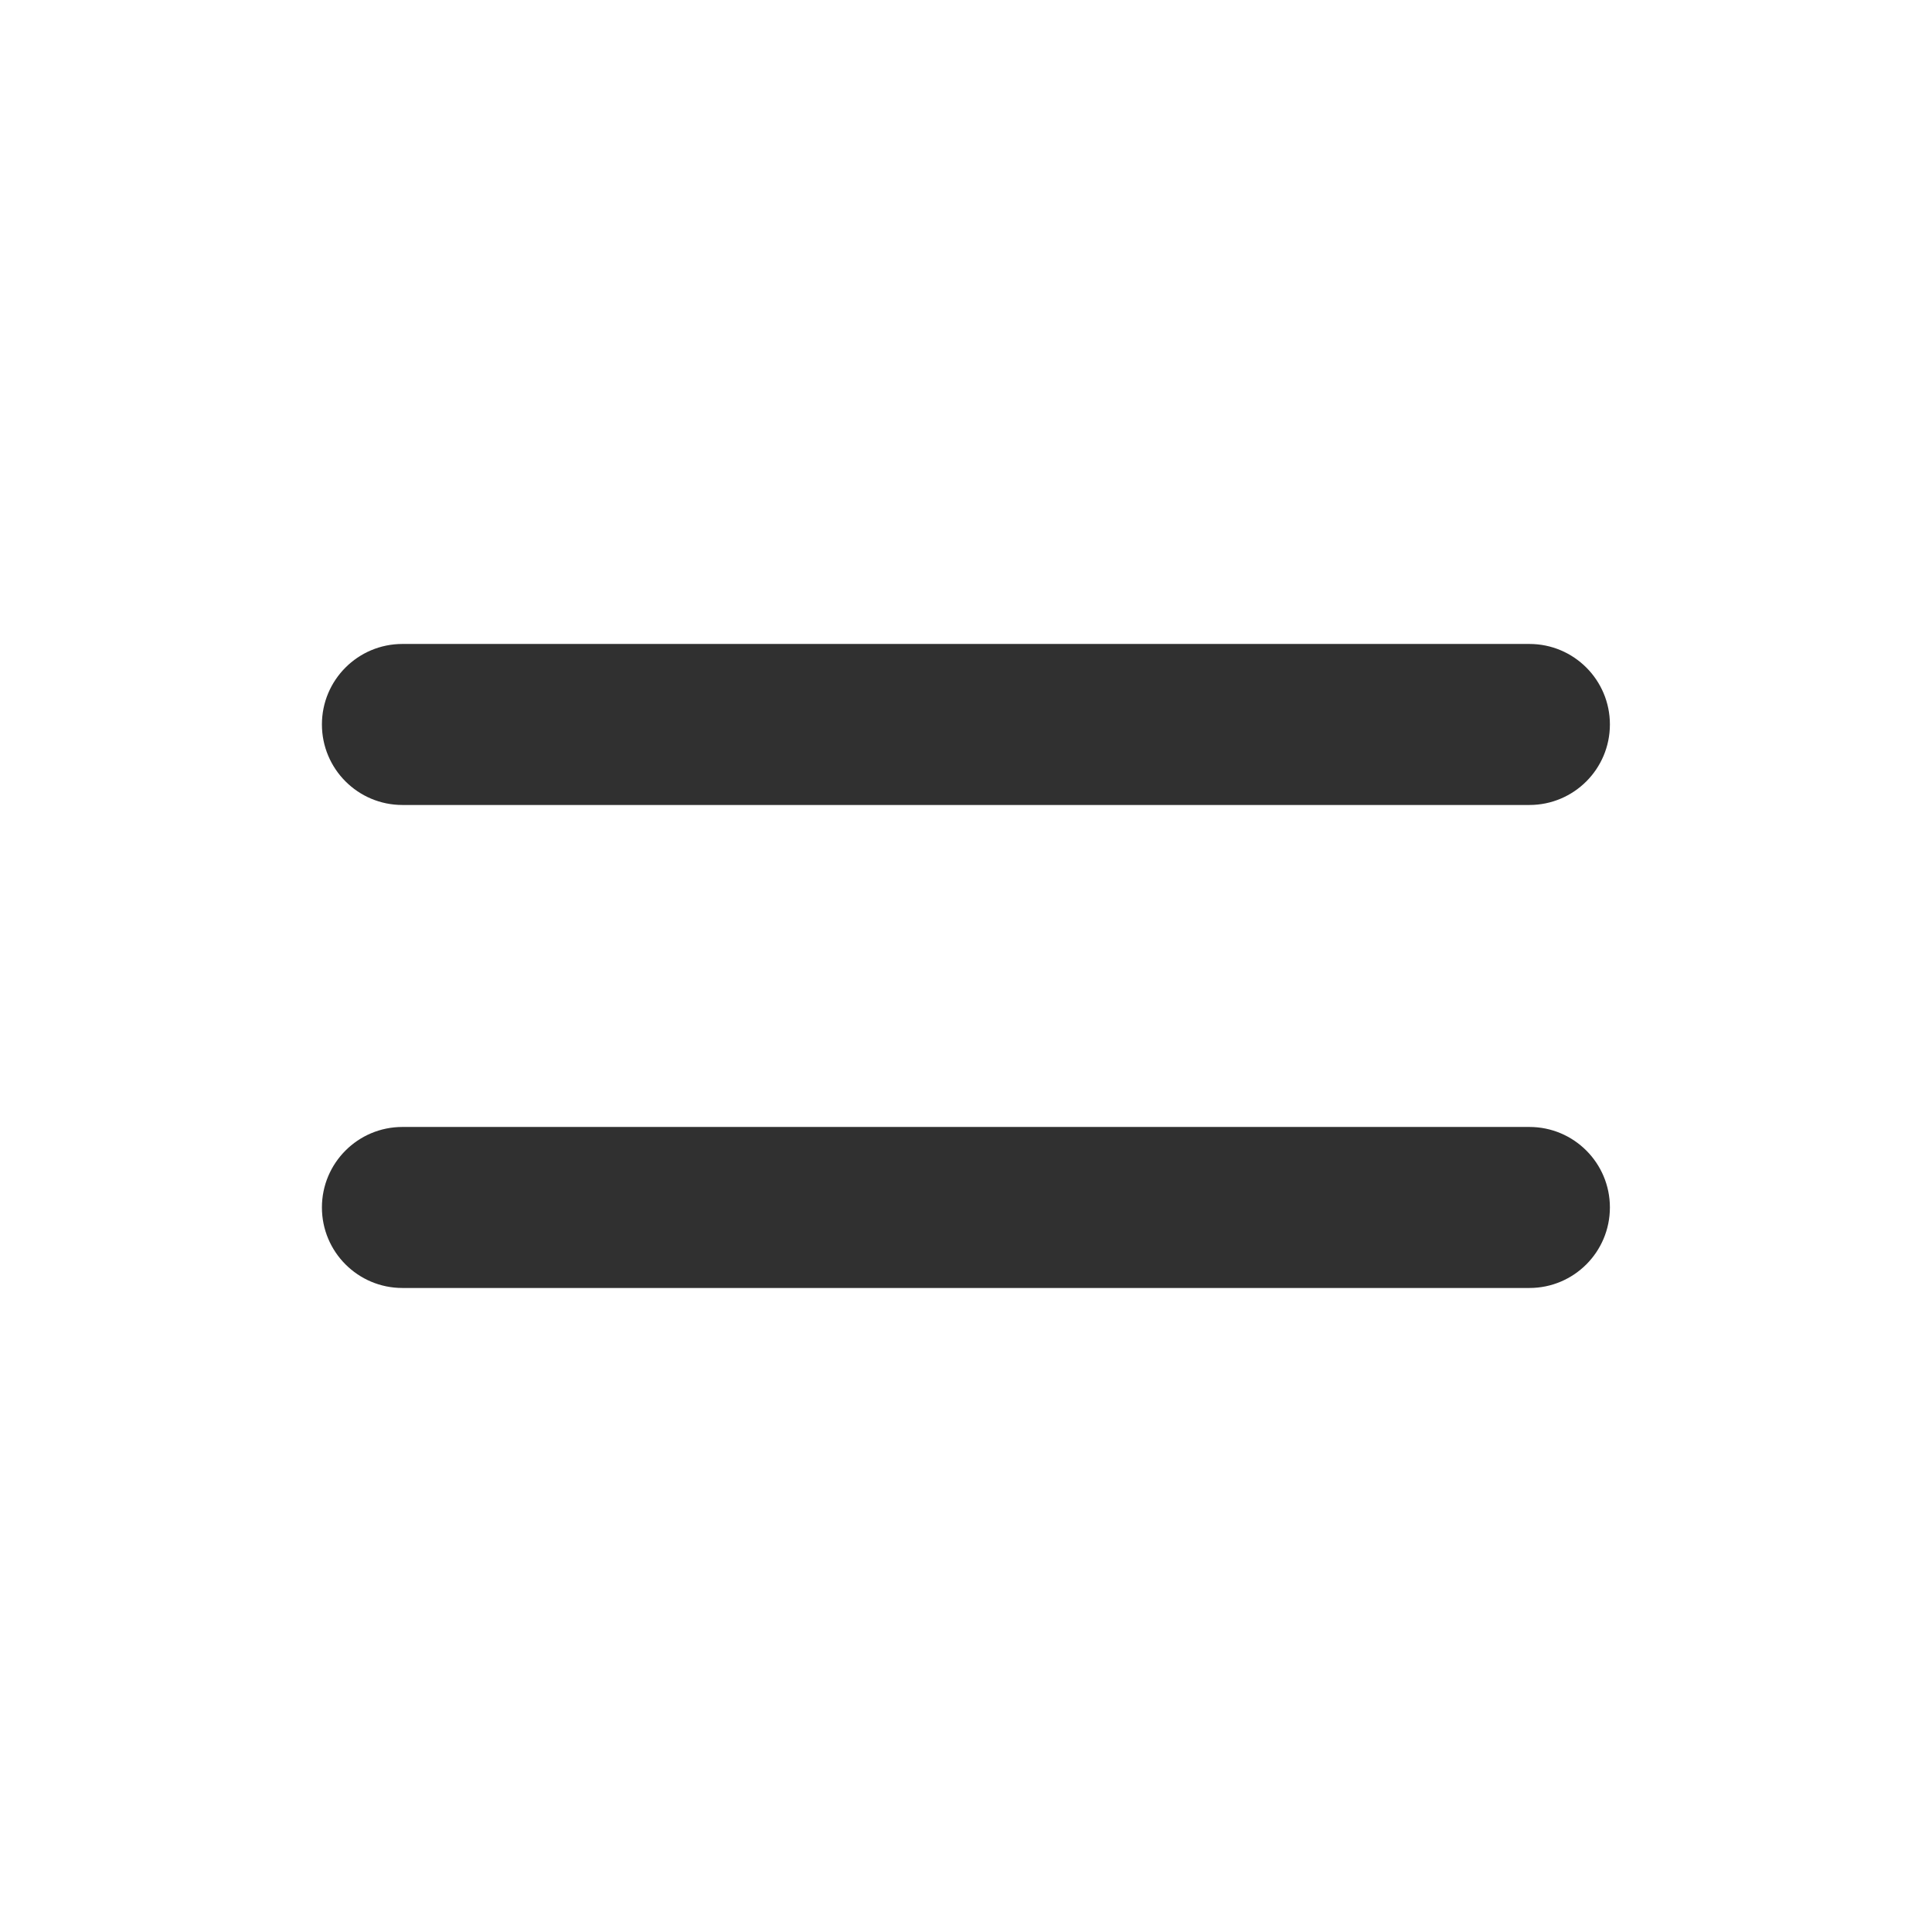
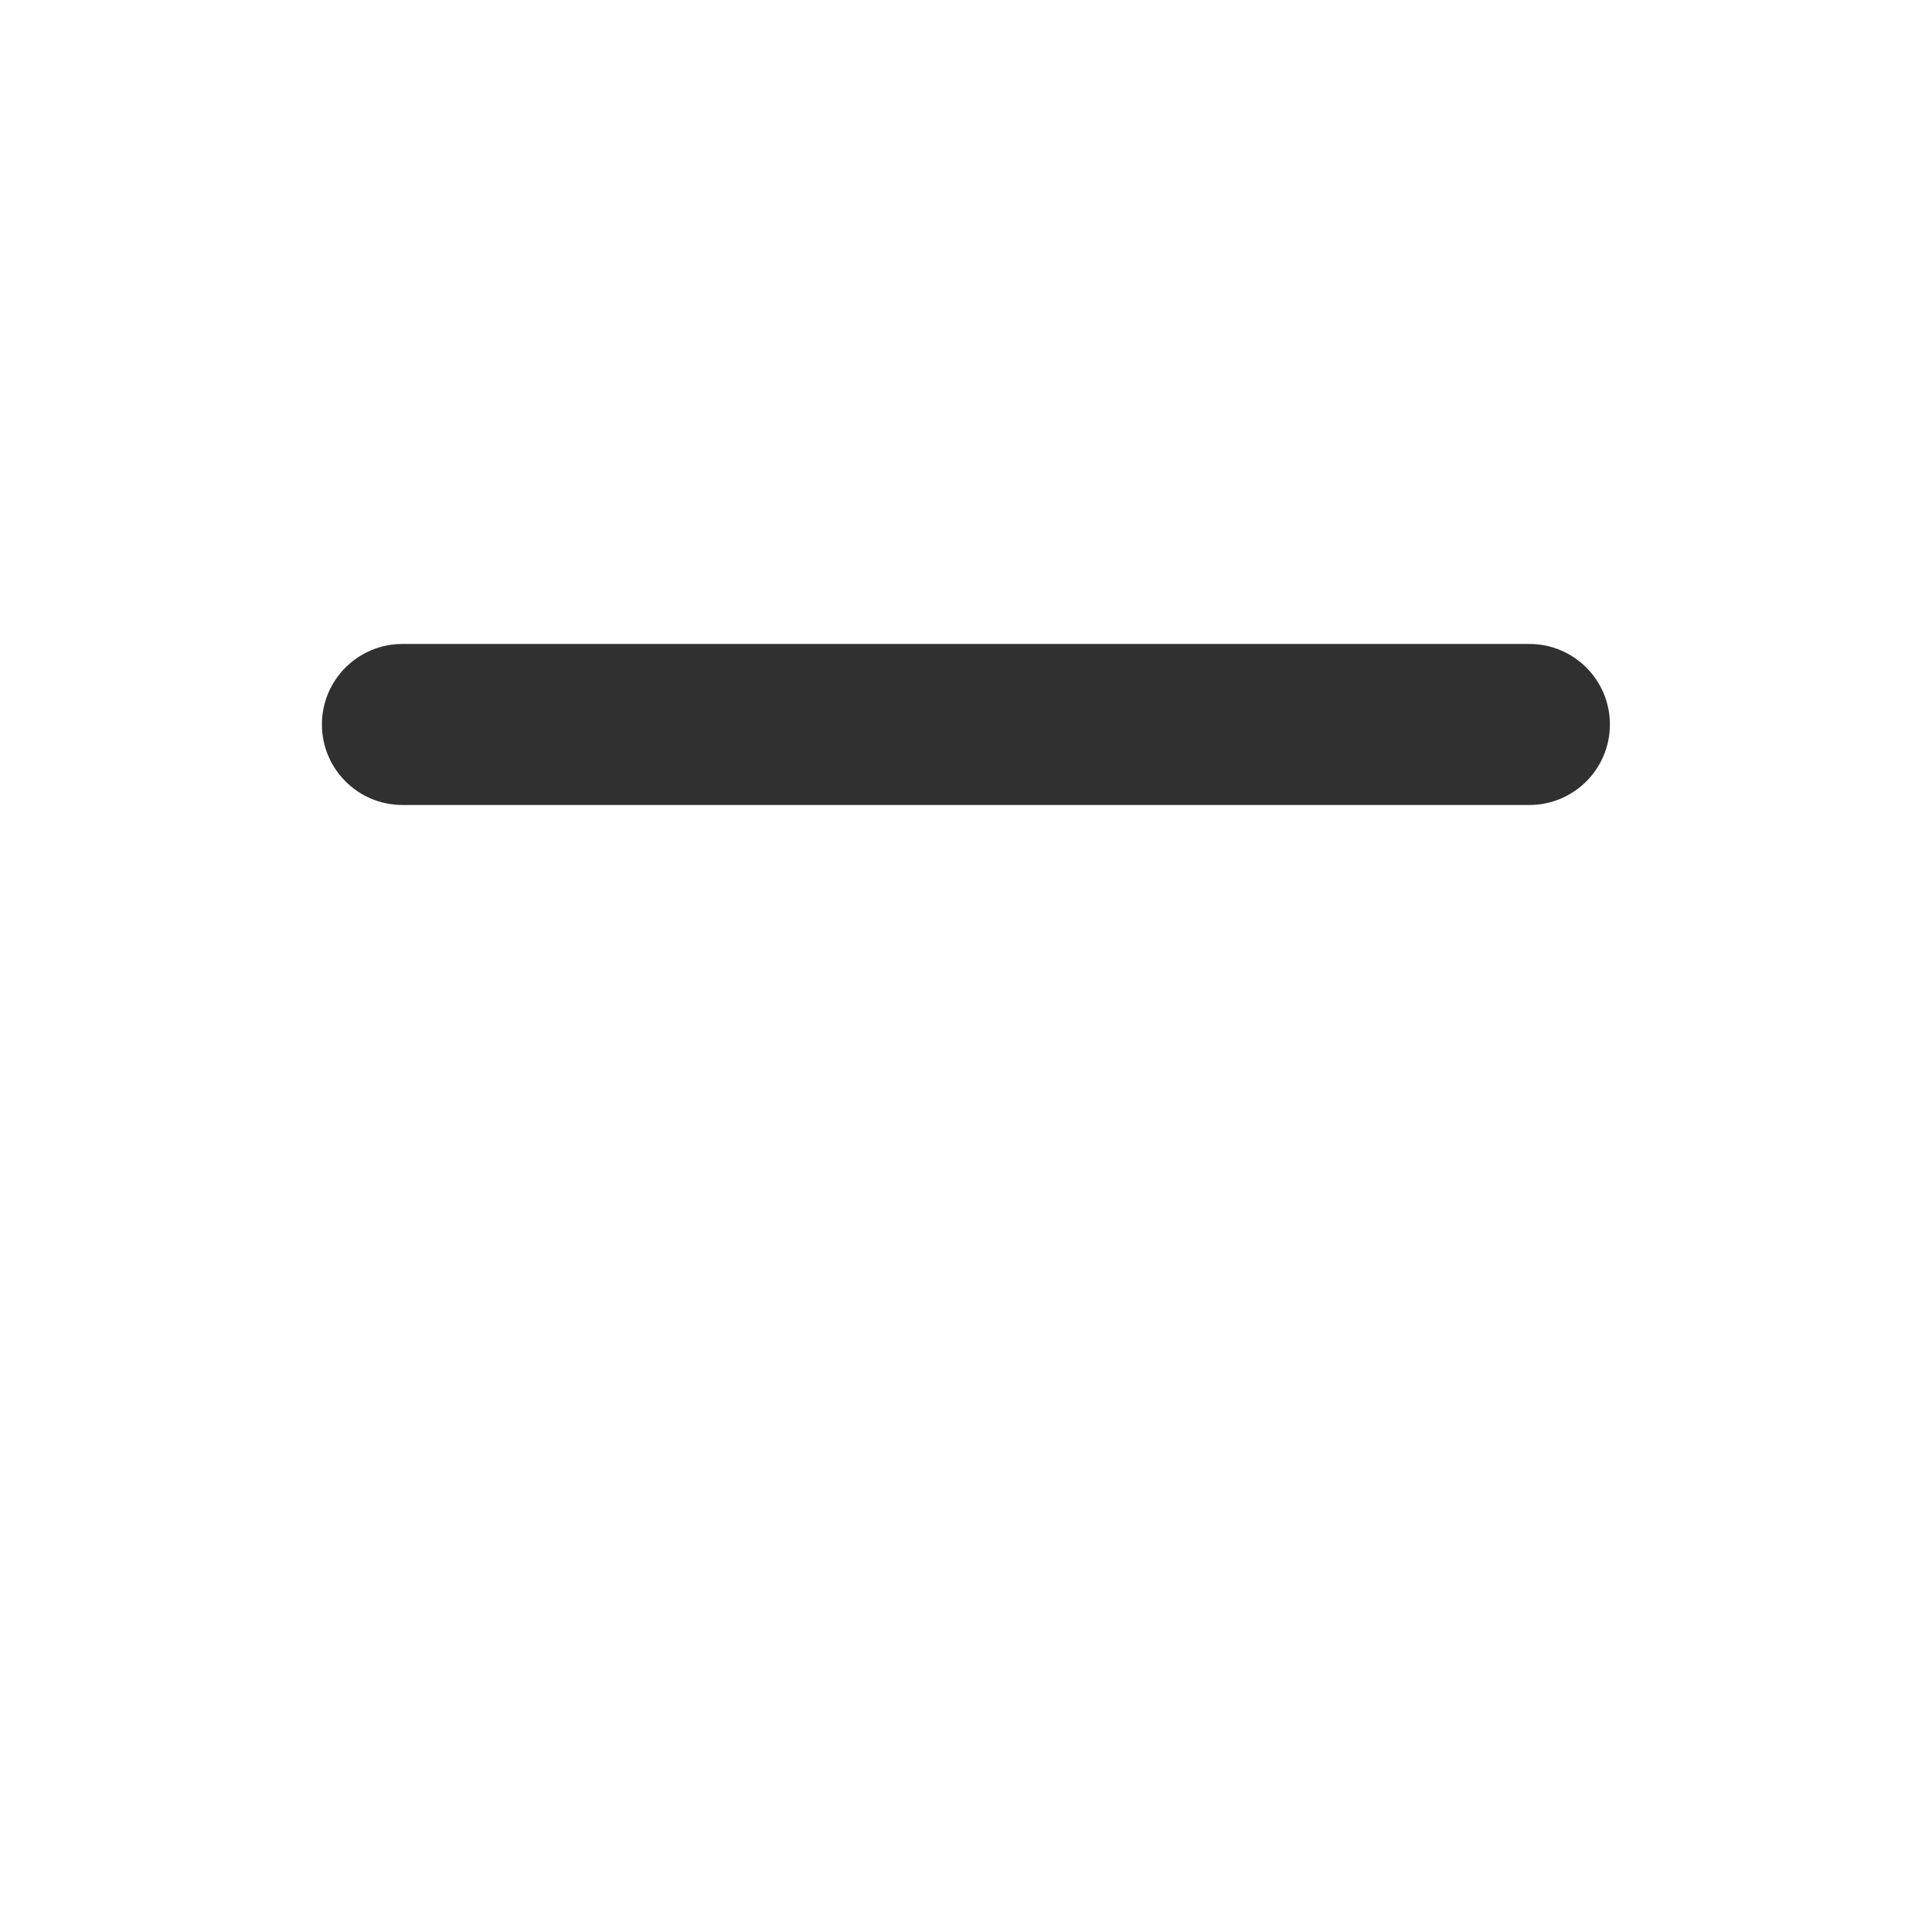
<svg xmlns="http://www.w3.org/2000/svg" width="32" height="32" viewBox="0 0 32 32" fill="none">
  <path d="M6.665 10.666C5.929 10.666 5.332 11.263 5.332 11.999C5.332 12.736 5.929 13.333 6.665 13.333H25.332C26.068 13.333 26.665 12.736 26.665 11.999C26.665 11.263 26.068 10.666 25.332 10.666H6.665Z" fill="#303030" />
-   <path d="M6.665 18.666C5.929 18.666 5.332 19.263 5.332 19.999C5.332 20.736 5.929 21.333 6.665 21.333H25.332C26.068 21.333 26.665 20.736 26.665 19.999C26.665 19.263 26.068 18.666 25.332 18.666H6.665Z" fill="#303030" />
</svg>